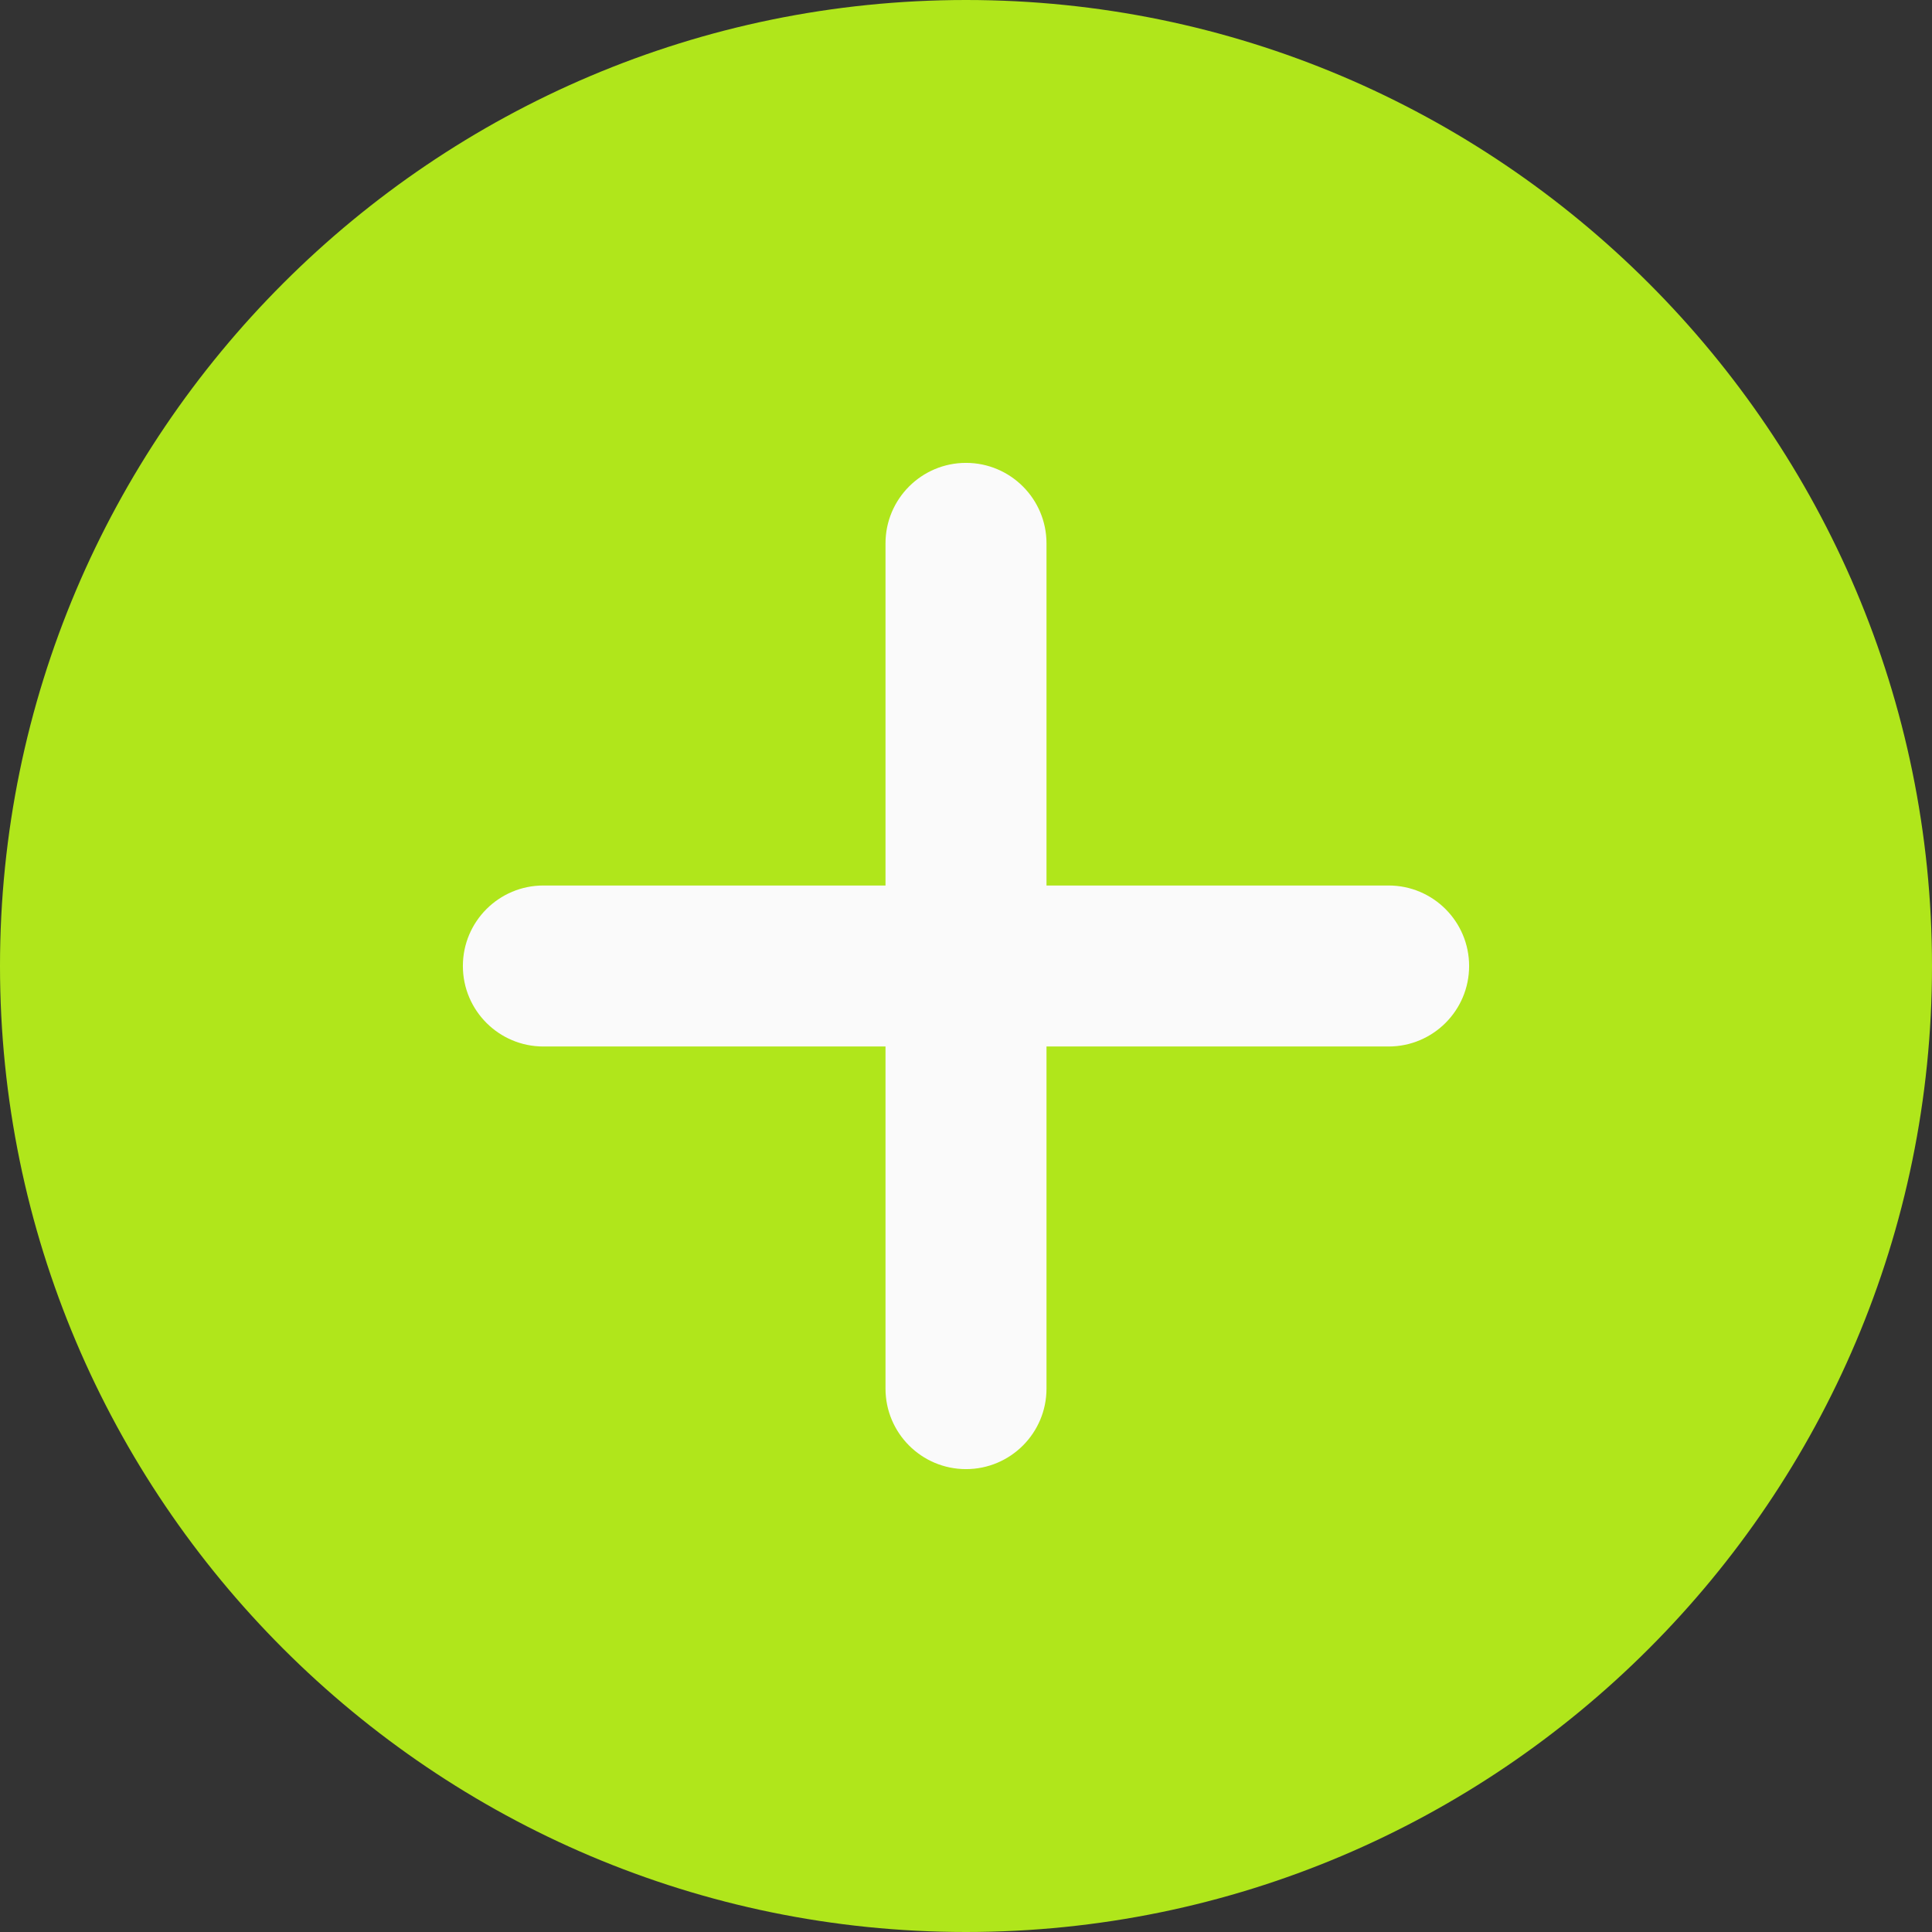
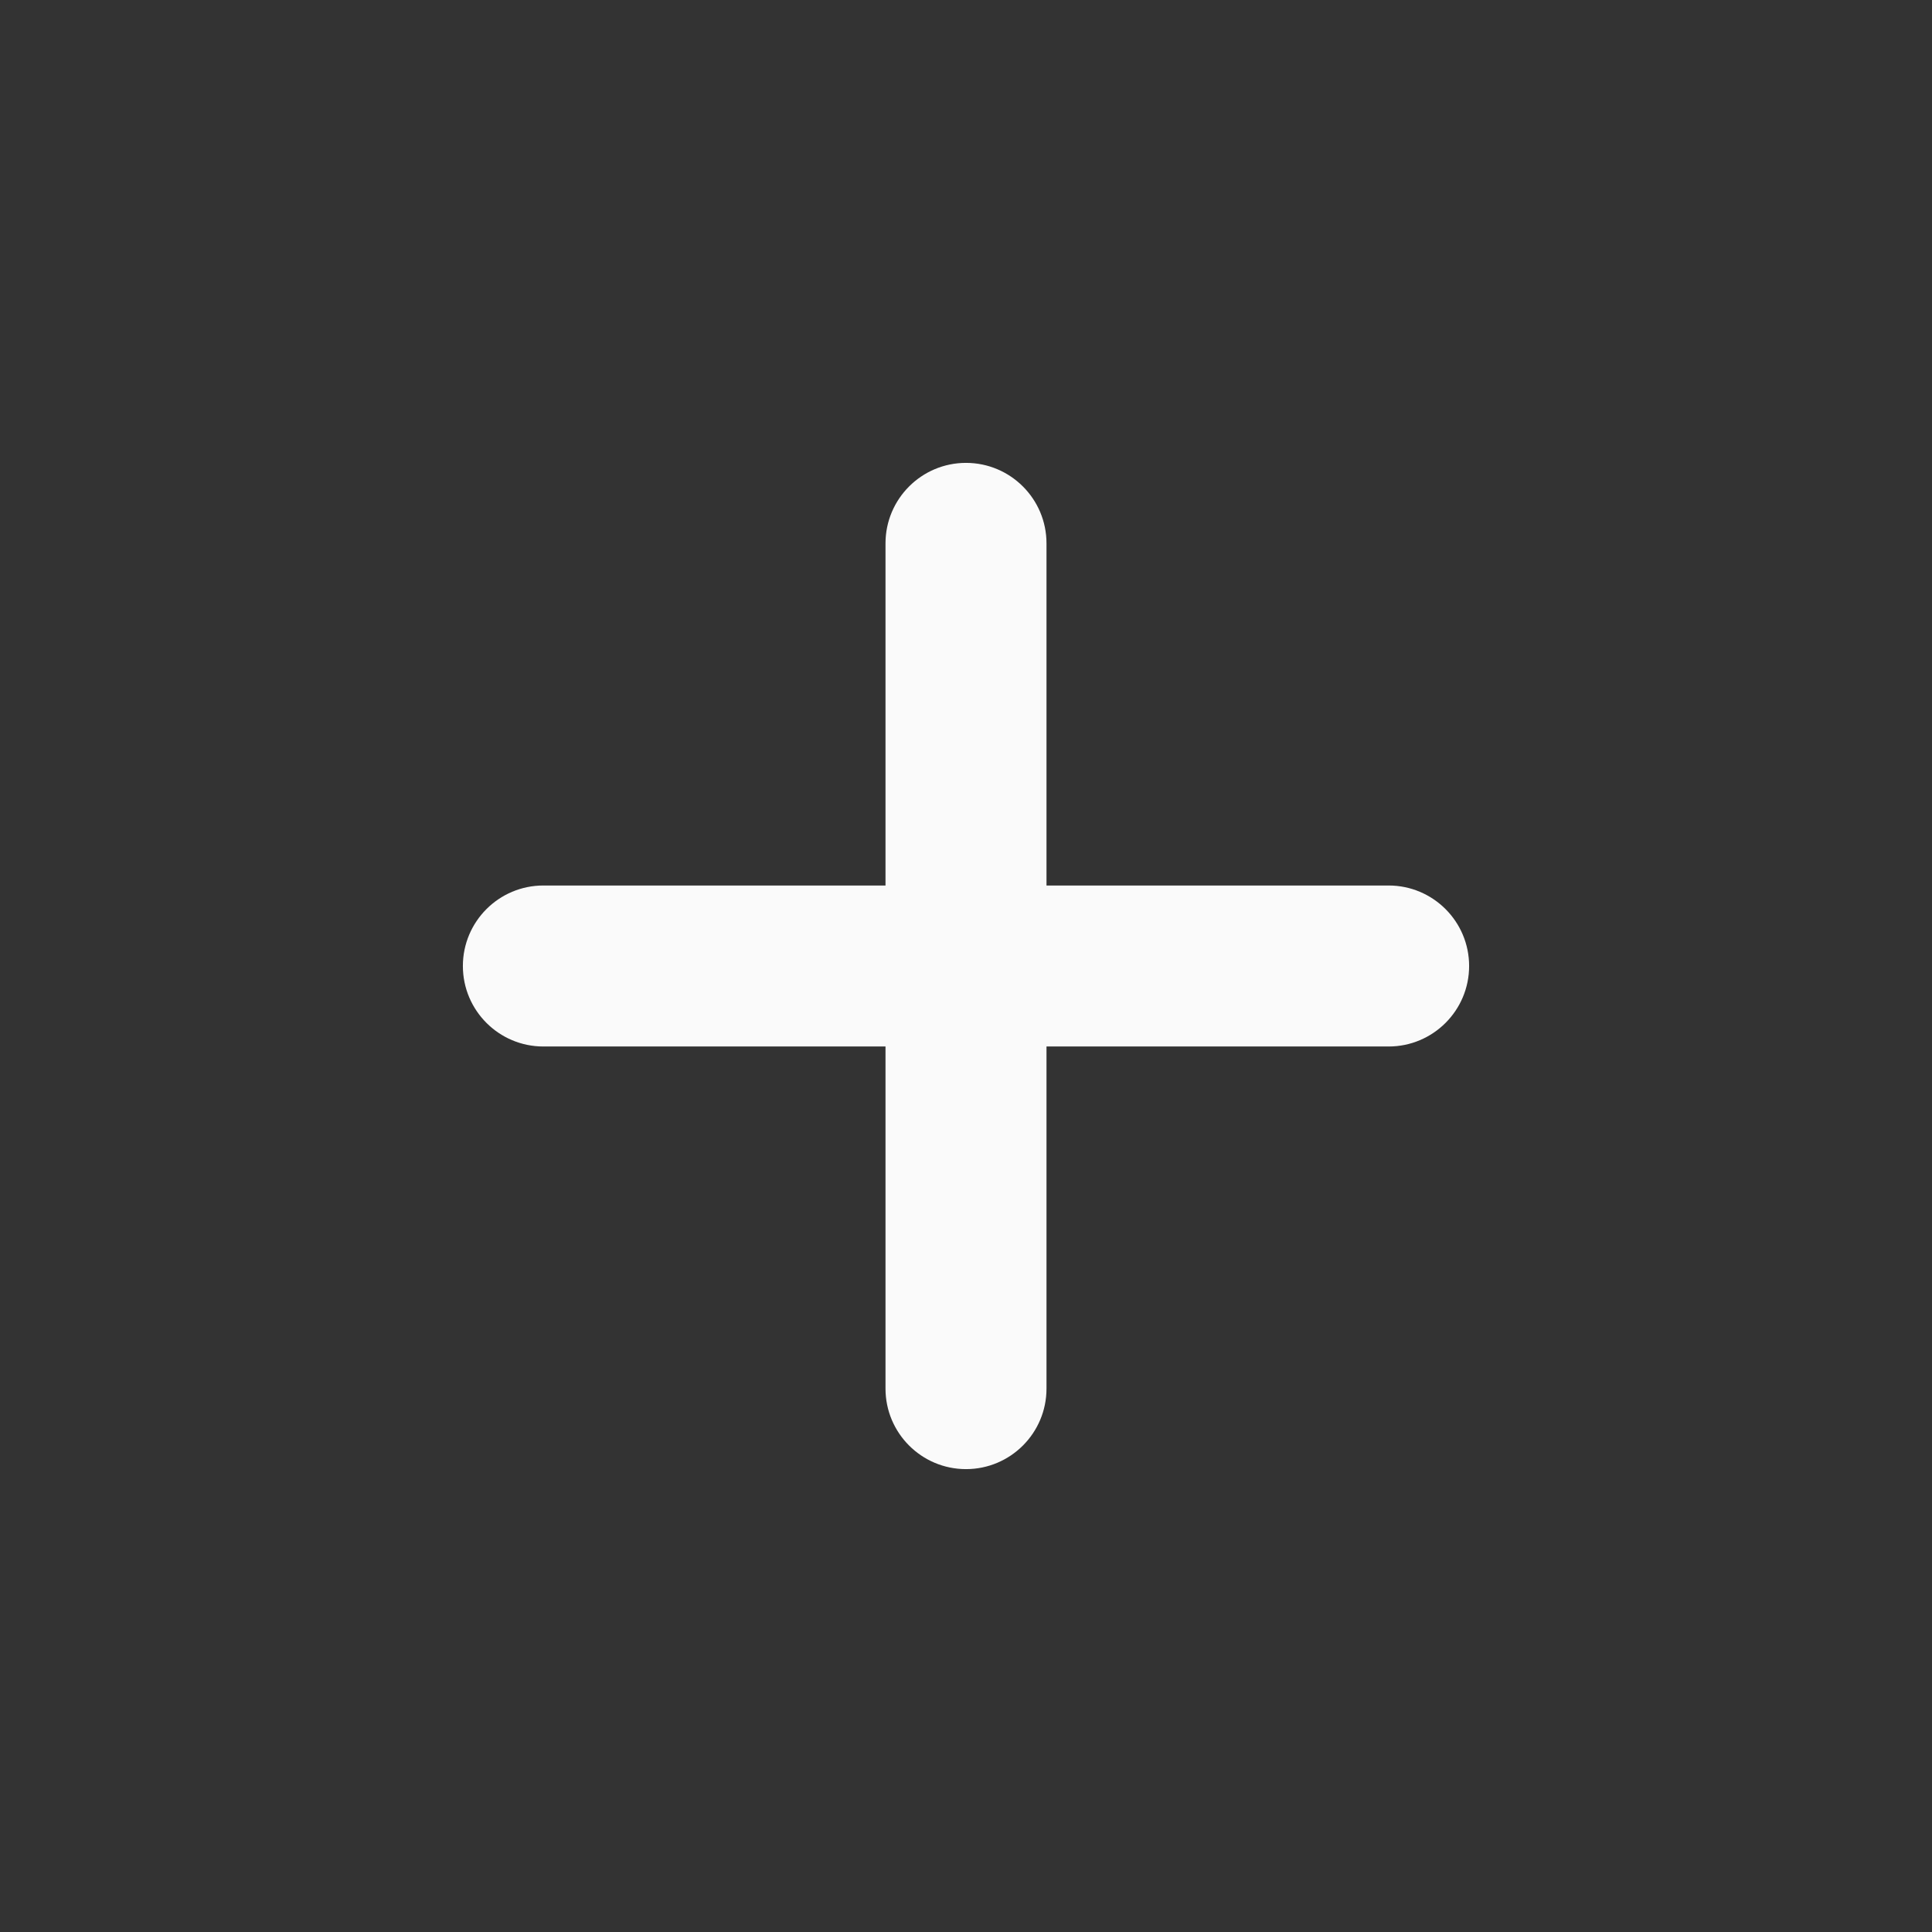
<svg xmlns="http://www.w3.org/2000/svg" width="100%" height="100%" viewBox="0 0 512 512" version="1.1" xml:space="preserve" style="fill-rule:evenodd;clip-rule:evenodd;stroke-linejoin:round;stroke-miterlimit:2;">
  <rect x="0" y="0" width="512" height="512" fill="#333333" stroke="none" />
-   <path d="M256,0c-141.164,0 -256,114.836 -256,256c0,141.164 114.836,256 256,256c141.164,0 256,-114.836 256,-256c0,-141.164 -114.836,-256 -256,-256Z" style="fill:#b0e61b;fill-rule:nonzero;" />
  <path d="M368,277.332l-90.668,0l0,90.668c0,11.777 -9.555,21.332 -21.332,21.332c-11.777,0 -21.332,-9.555 -21.332,-21.332l-0,-90.668l-90.668,0c-11.777,0 -21.332,-9.555 -21.332,-21.332c-0,-11.777 9.555,-21.332 21.332,-21.332l90.668,-0l-0,-90.668c-0,-11.777 9.555,-21.332 21.332,-21.332c11.777,-0 21.332,9.555 21.332,21.332l0,90.668l90.668,-0c11.777,-0 21.332,9.555 21.332,21.332c0,11.777 -9.555,21.332 -21.332,21.332Z" style="fill:#fafafa;fill-rule:nonzero;" />
</svg>